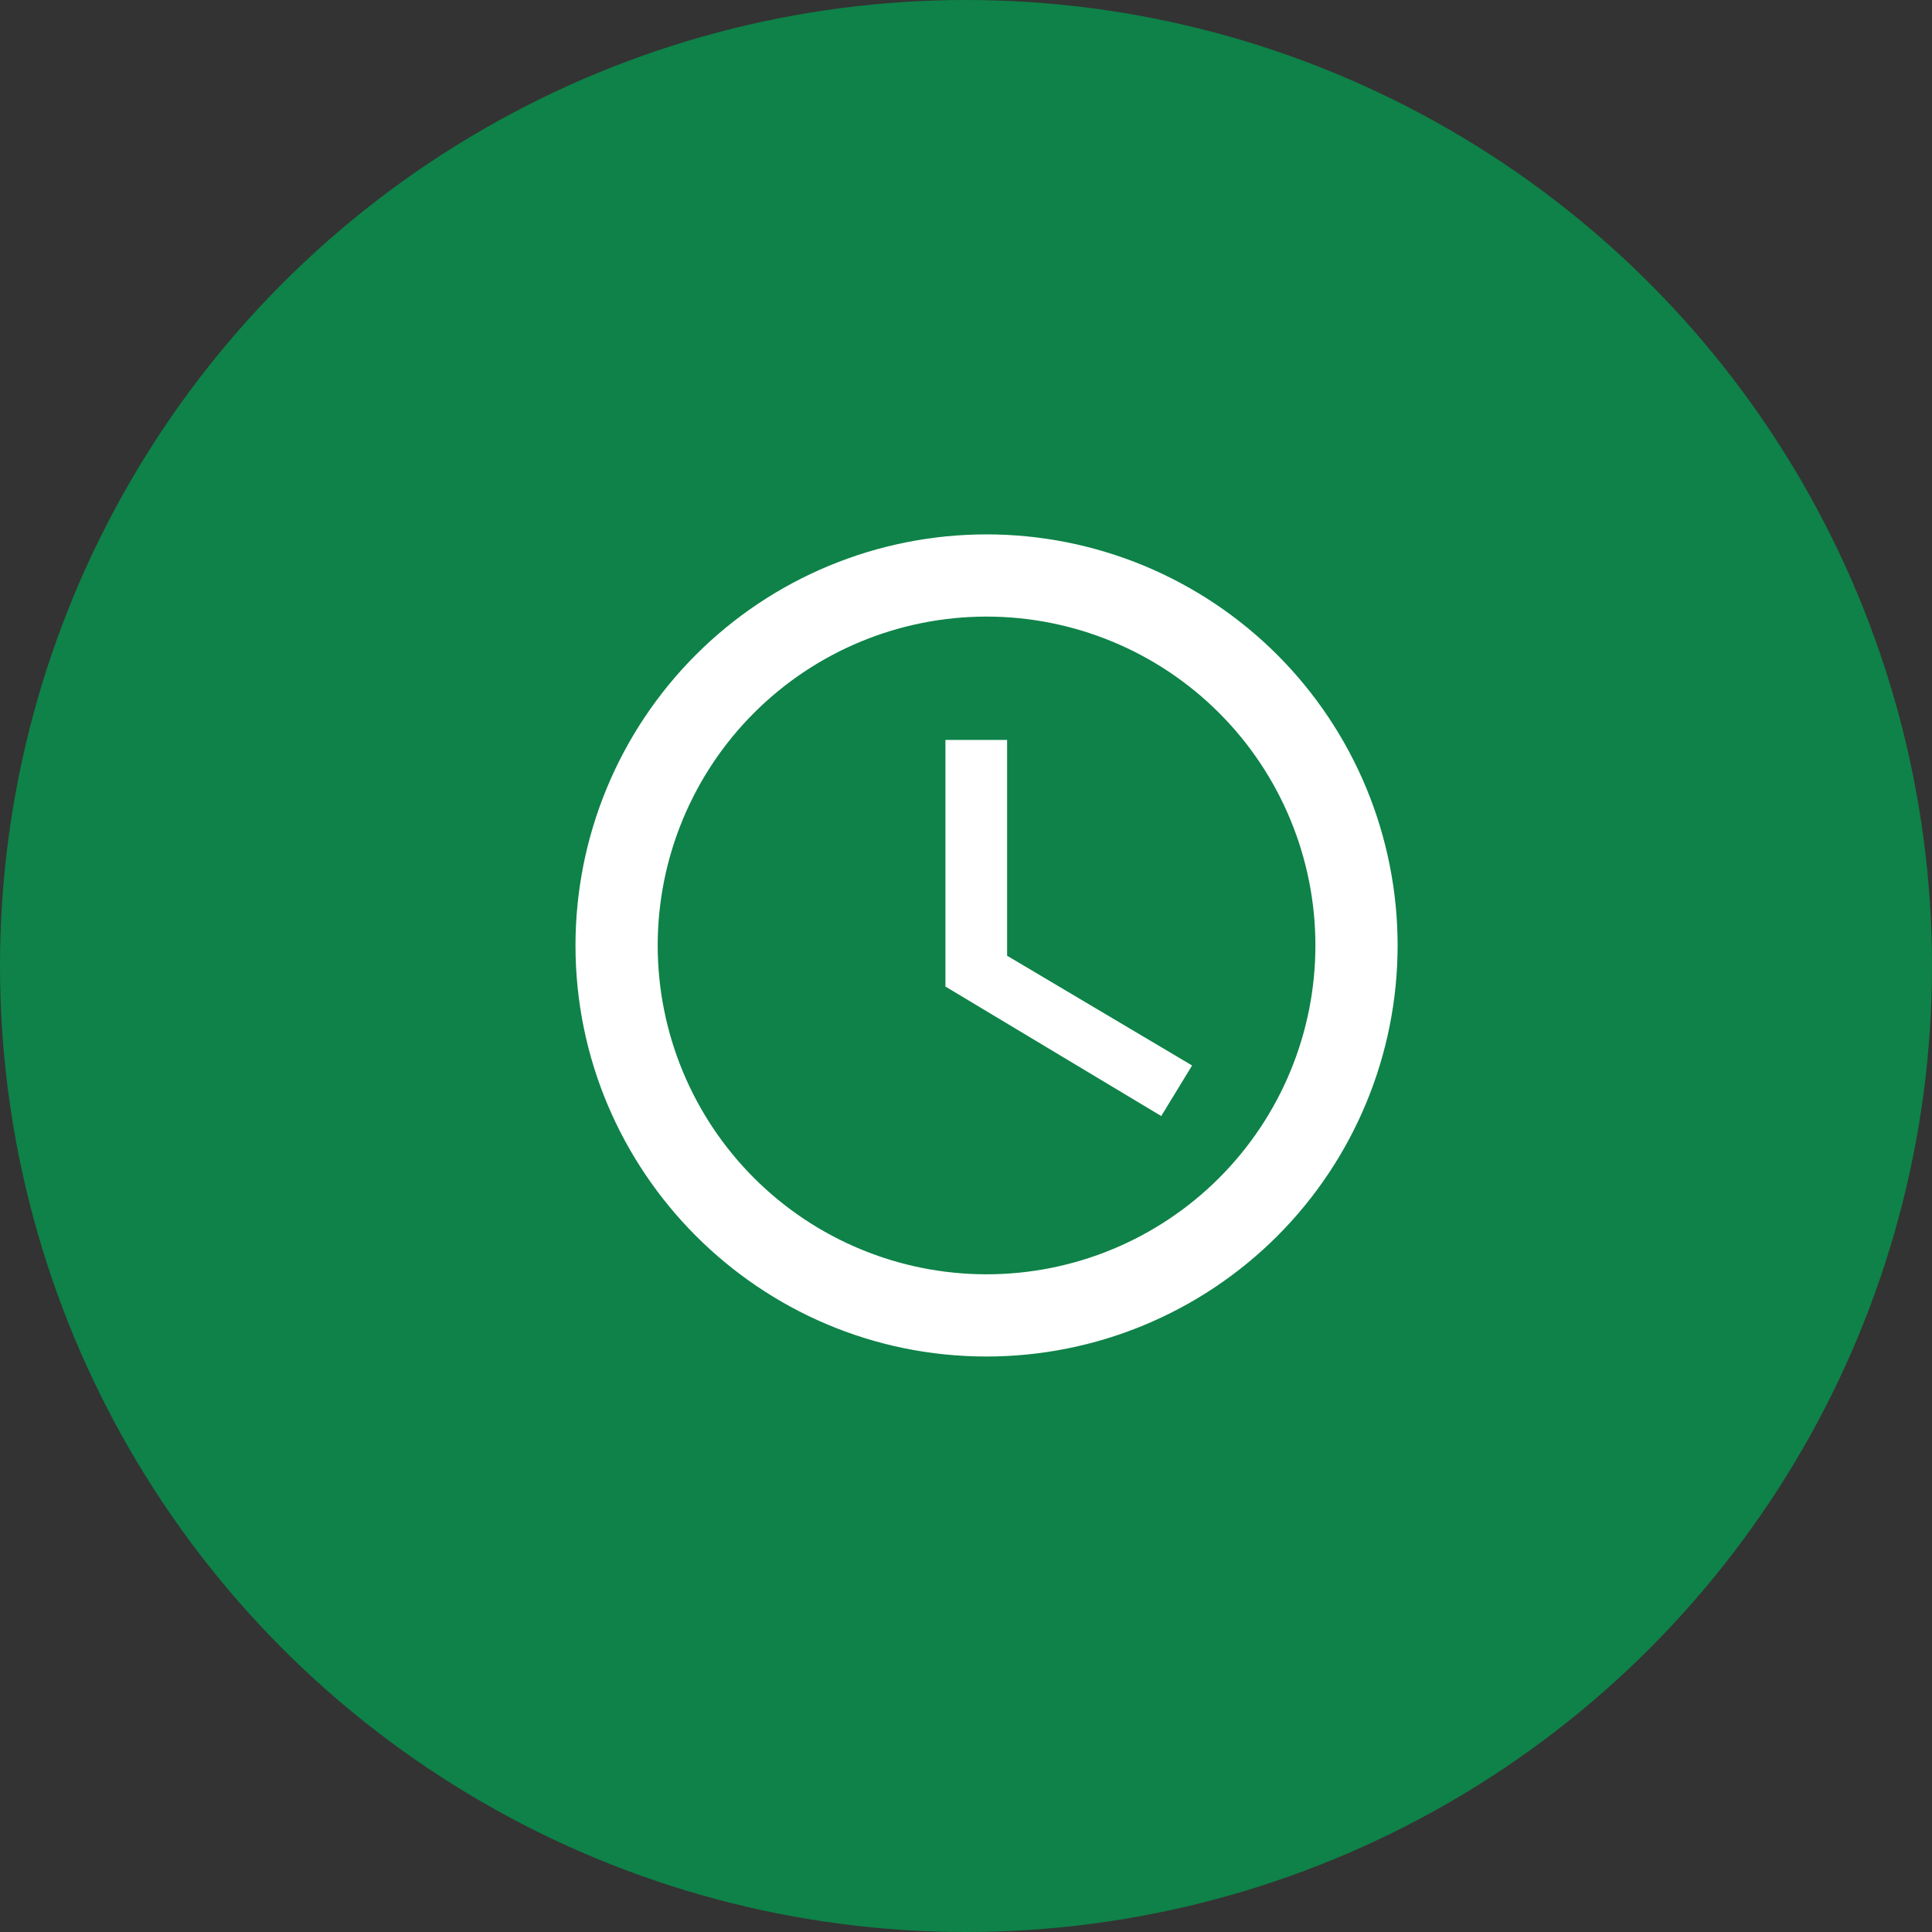
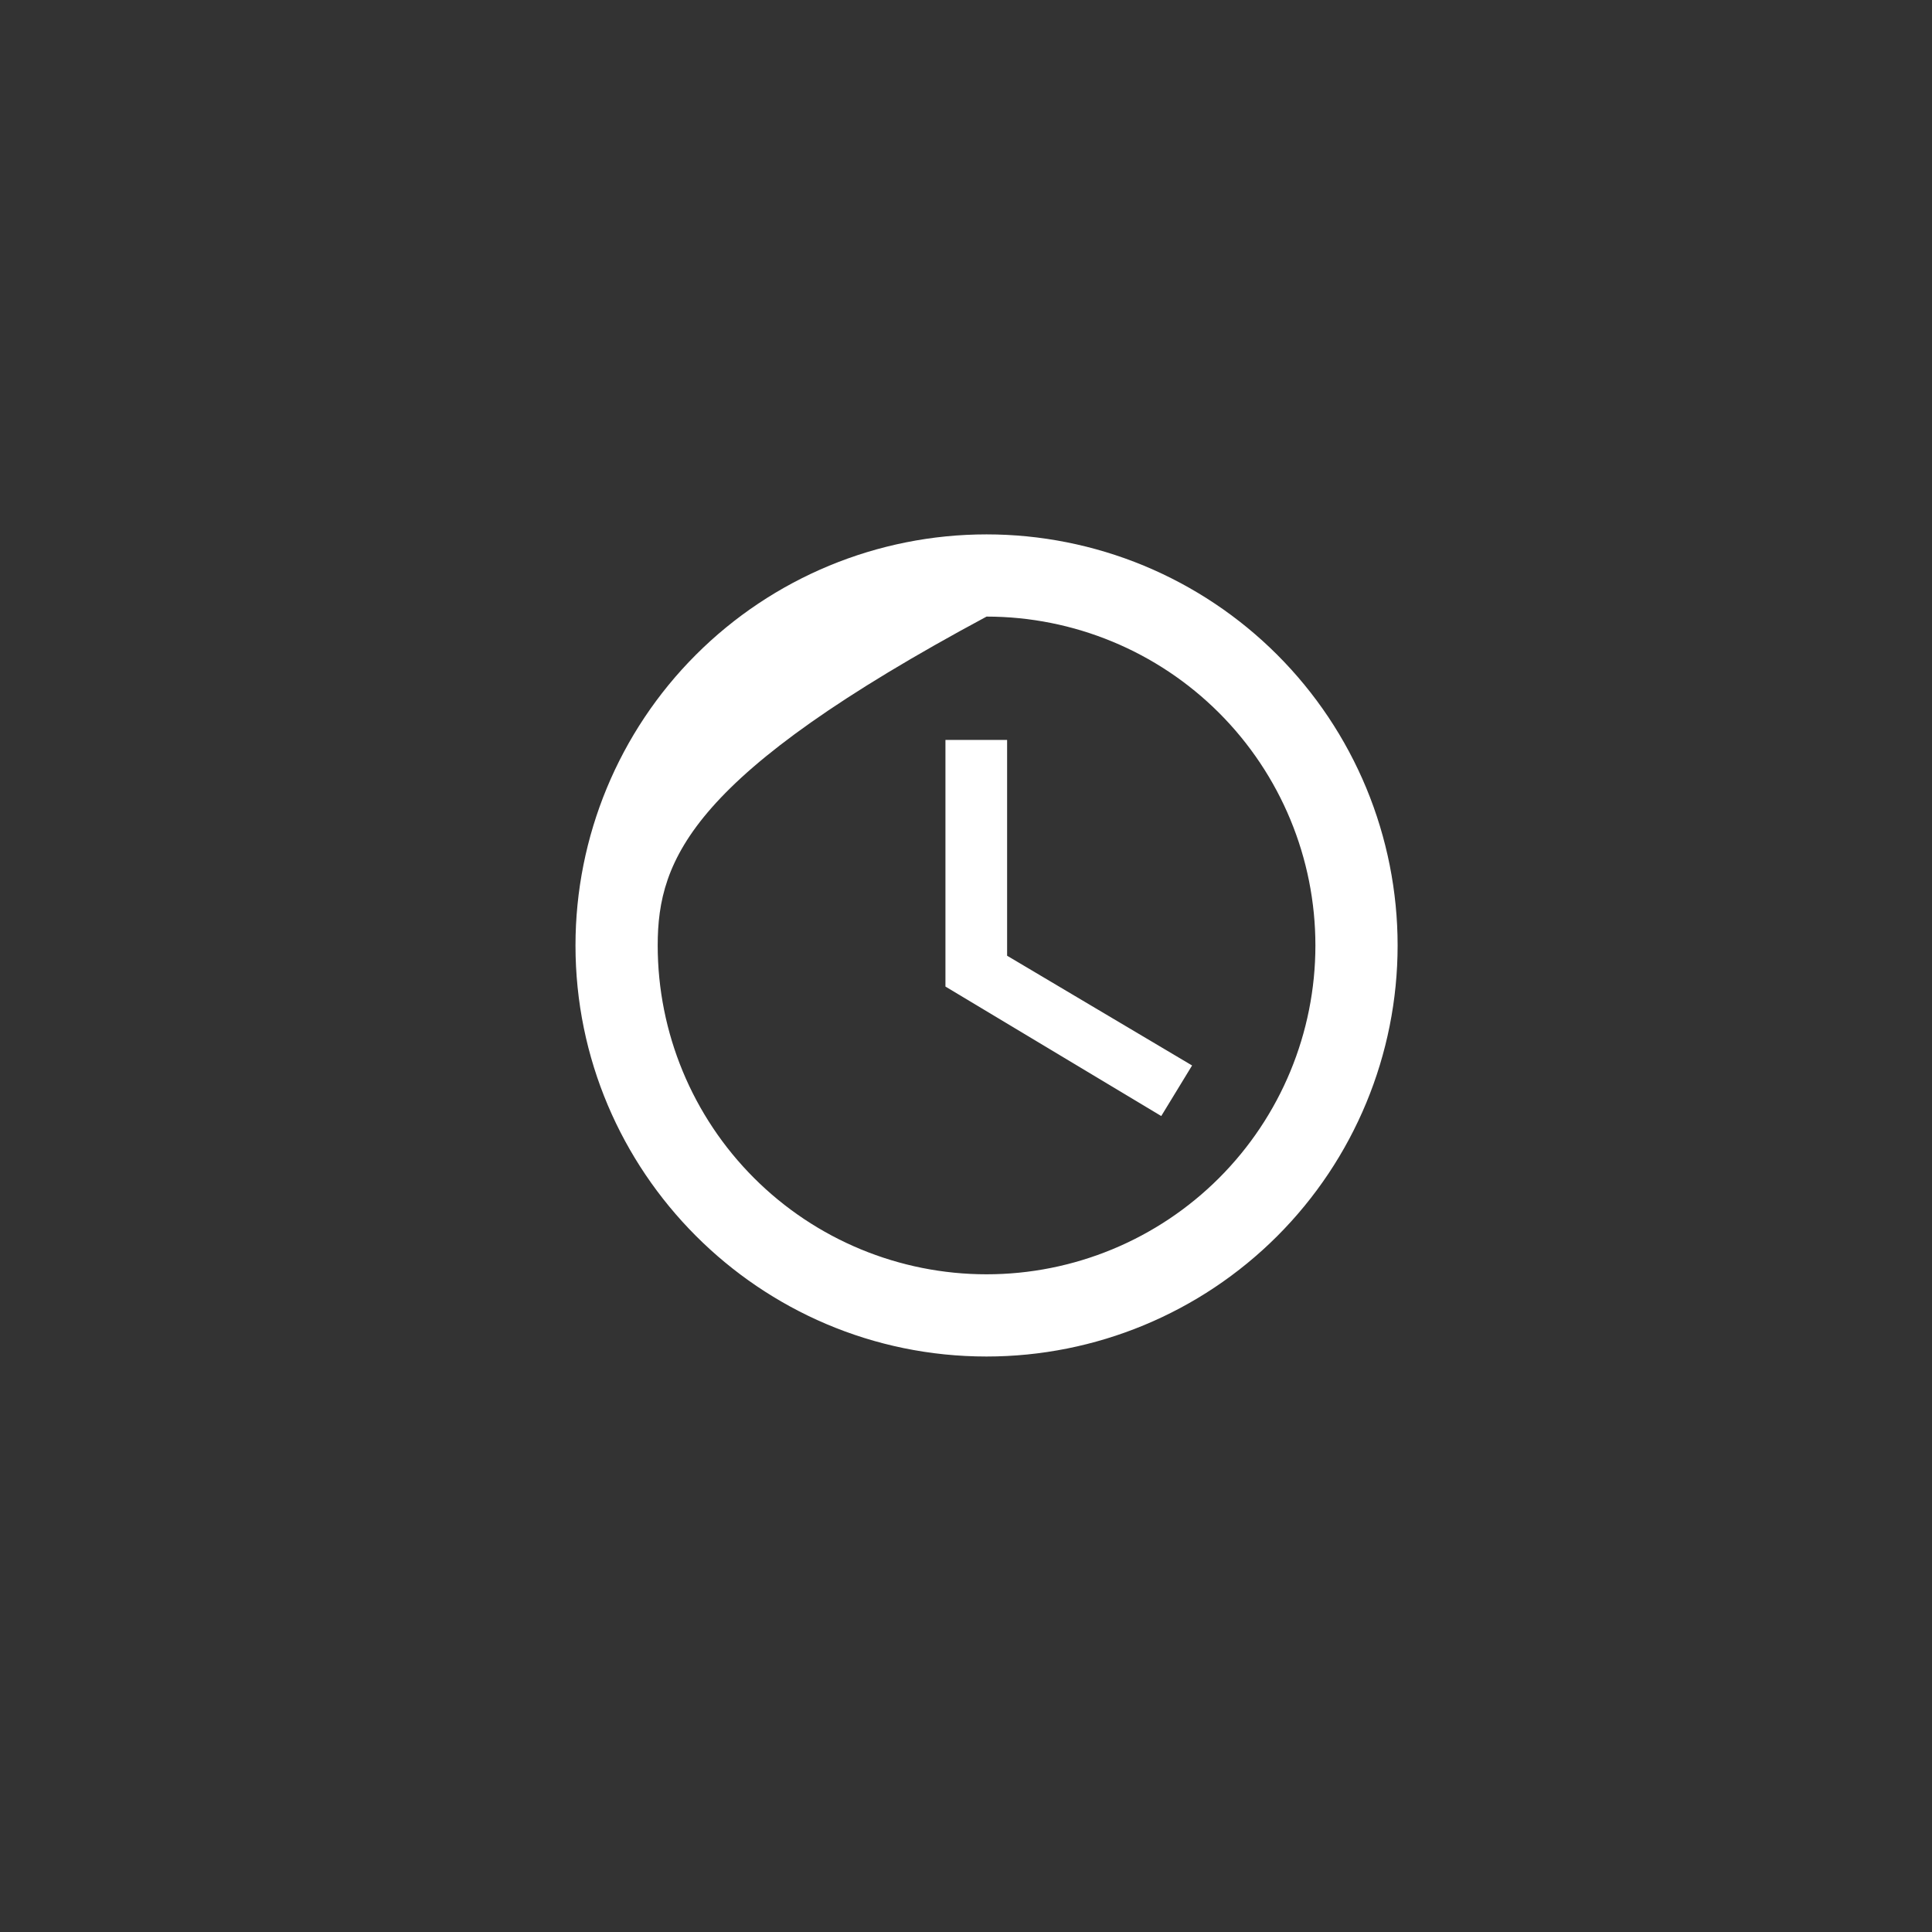
<svg xmlns="http://www.w3.org/2000/svg" width="47" height="47" viewBox="0 0 47 47" fill="none">
  <rect x="0" y="0" width="47" height="47" fill="#333333" stroke="none" />
-   <circle cx="23.5" cy="23.5" r="23.5" fill="#0E8248" />
-   <path d="M24 31C26.122 31 28.157 30.157 29.657 28.657C31.157 27.157 32 25.122 32 23C32 20.878 31.157 18.843 29.657 17.343C28.157 15.843 26.122 15 24 15C21.878 15 19.843 15.843 18.343 17.343C16.843 18.843 16 20.878 16 23C16 25.122 16.843 27.157 18.343 28.657C19.843 30.157 21.878 31 24 31ZM24 13C25.313 13 26.614 13.259 27.827 13.761C29.04 14.264 30.142 15 31.071 15.929C32 16.858 32.736 17.96 33.239 19.173C33.741 20.386 34 21.687 34 23C34 25.652 32.946 28.196 31.071 30.071C29.196 31.946 26.652 33 24 33C18.47 33 14 28.5 14 23C14 20.348 15.054 17.804 16.929 15.929C18.804 14.054 21.348 13 24 13ZM24.5 18V23.25L29 25.92L28.25 27.15L23 24V18H24.5Z" fill="white" />
+   <path d="M24 31C26.122 31 28.157 30.157 29.657 28.657C31.157 27.157 32 25.122 32 23C32 20.878 31.157 18.843 29.657 17.343C28.157 15.843 26.122 15 24 15C16.843 18.843 16 20.878 16 23C16 25.122 16.843 27.157 18.343 28.657C19.843 30.157 21.878 31 24 31ZM24 13C25.313 13 26.614 13.259 27.827 13.761C29.04 14.264 30.142 15 31.071 15.929C32 16.858 32.736 17.96 33.239 19.173C33.741 20.386 34 21.687 34 23C34 25.652 32.946 28.196 31.071 30.071C29.196 31.946 26.652 33 24 33C18.47 33 14 28.5 14 23C14 20.348 15.054 17.804 16.929 15.929C18.804 14.054 21.348 13 24 13ZM24.5 18V23.25L29 25.92L28.25 27.15L23 24V18H24.5Z" fill="white" />
</svg>